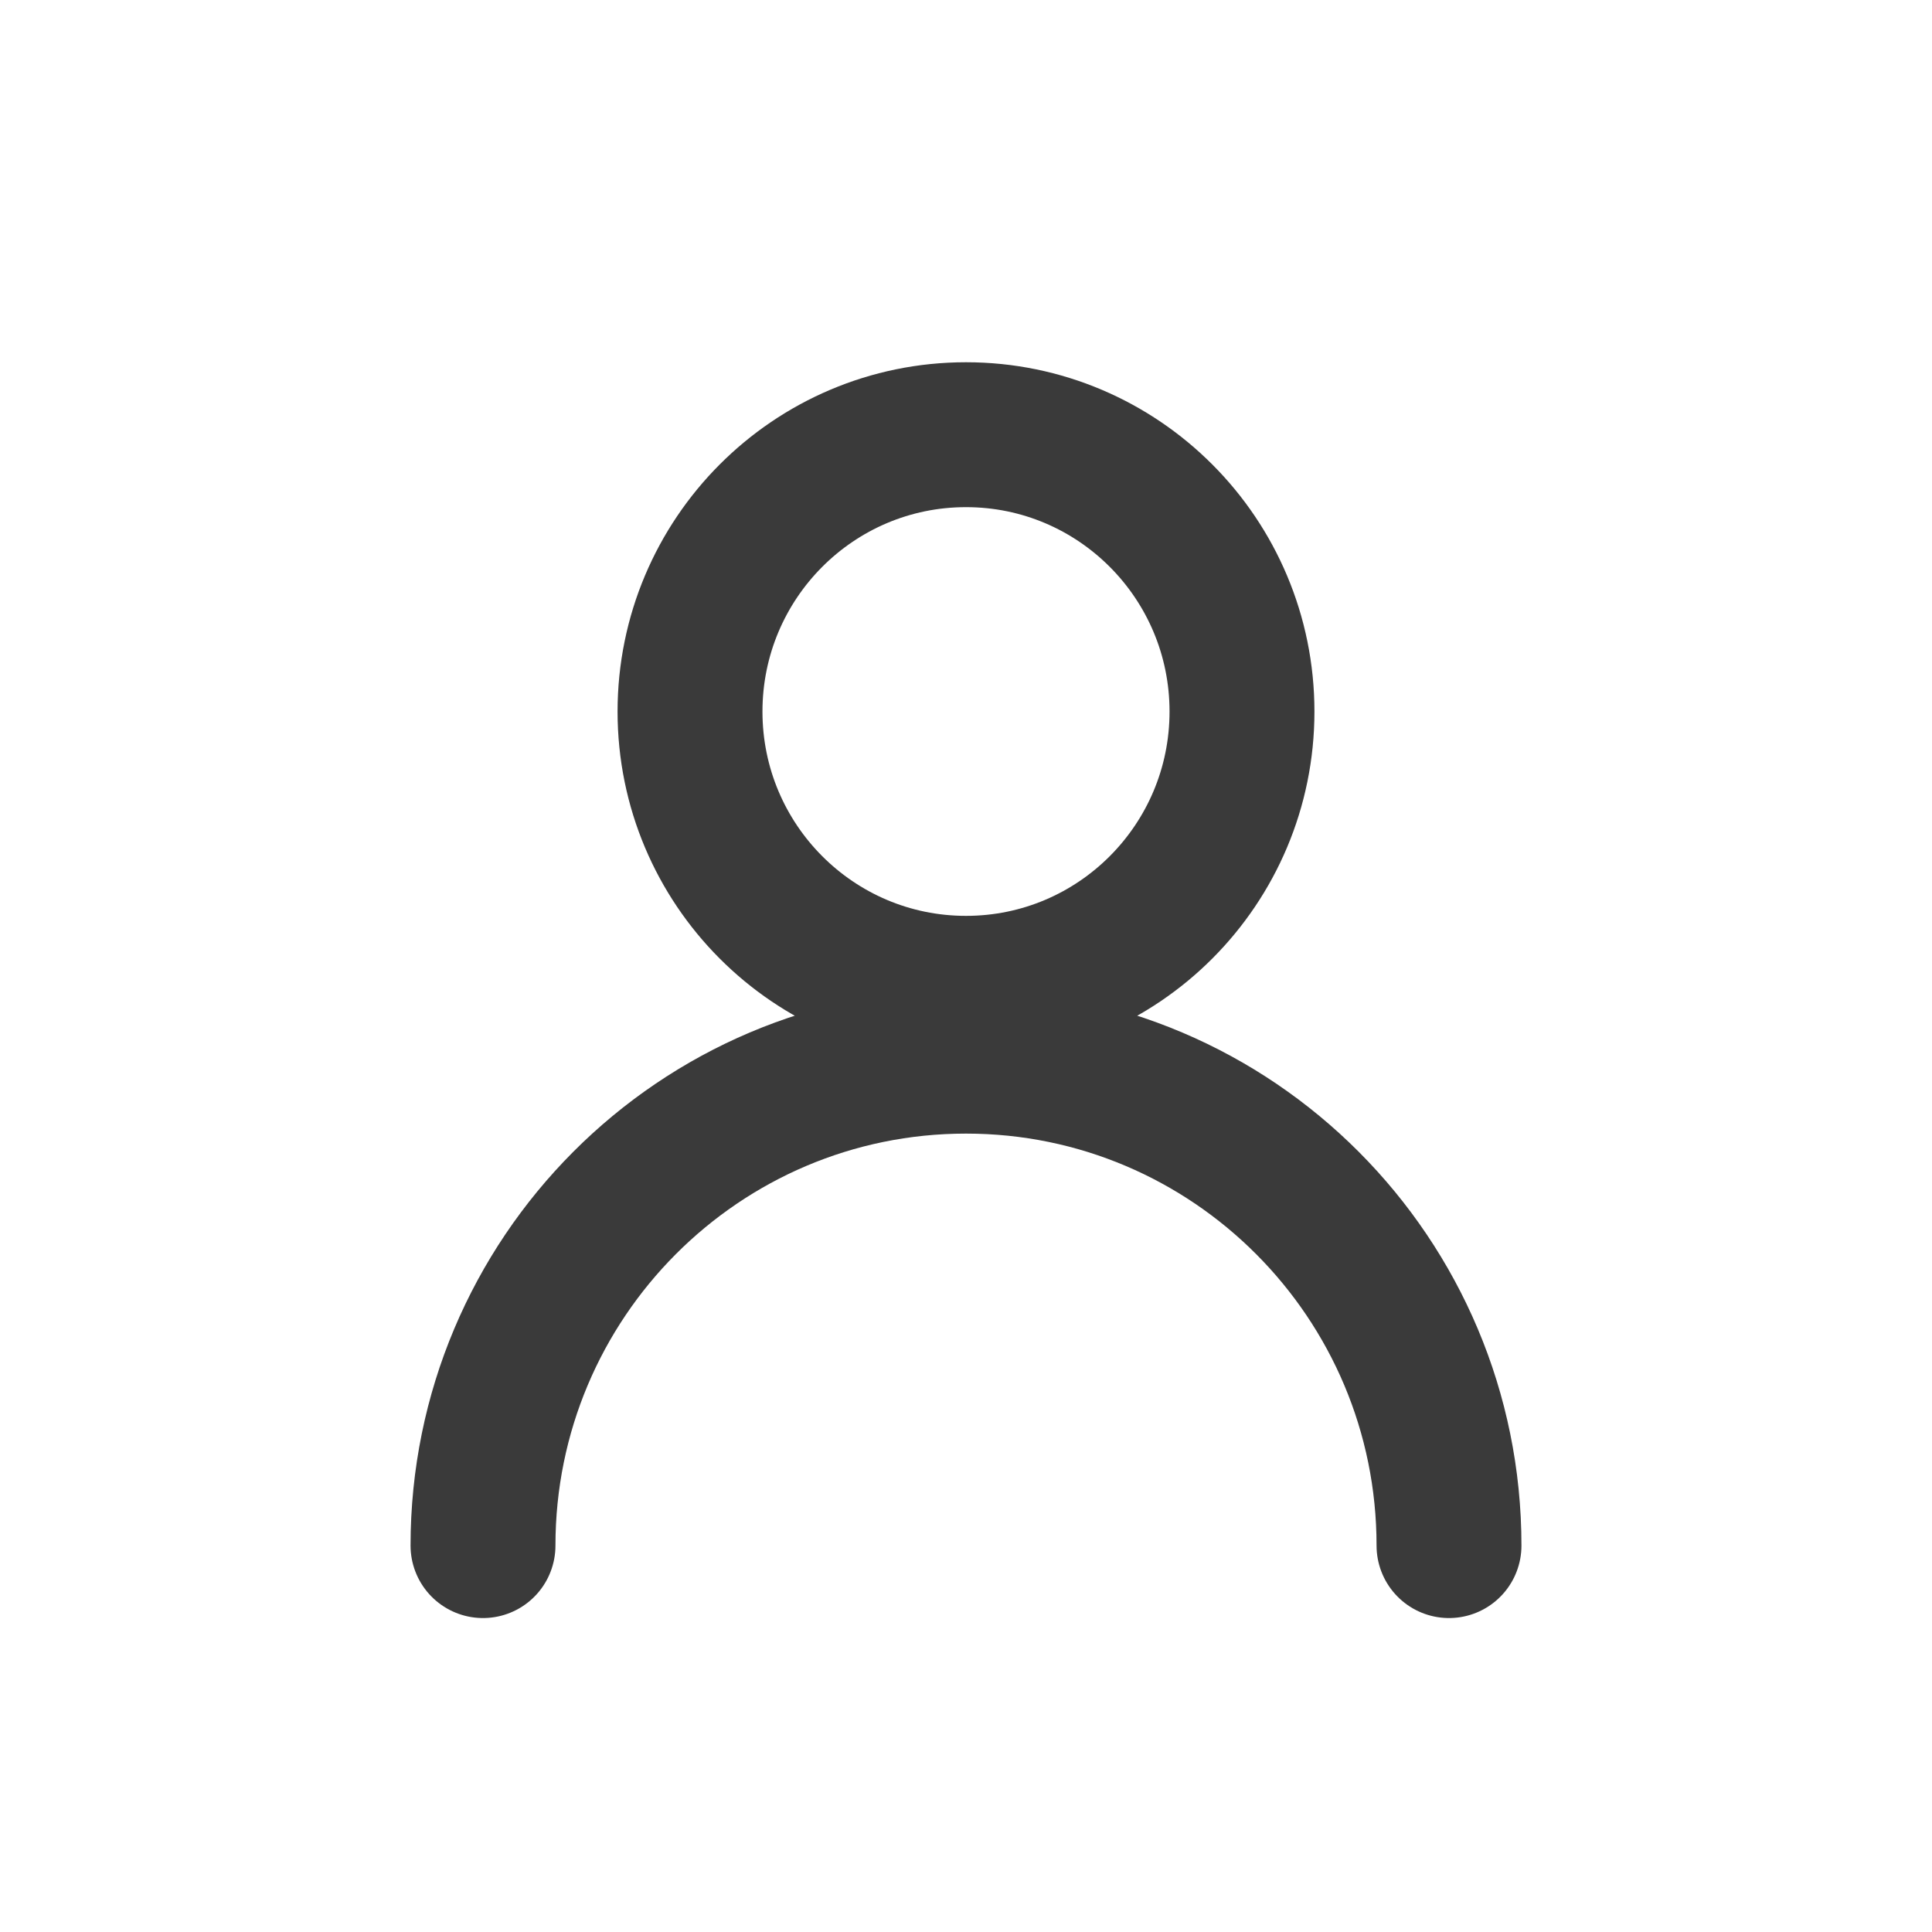
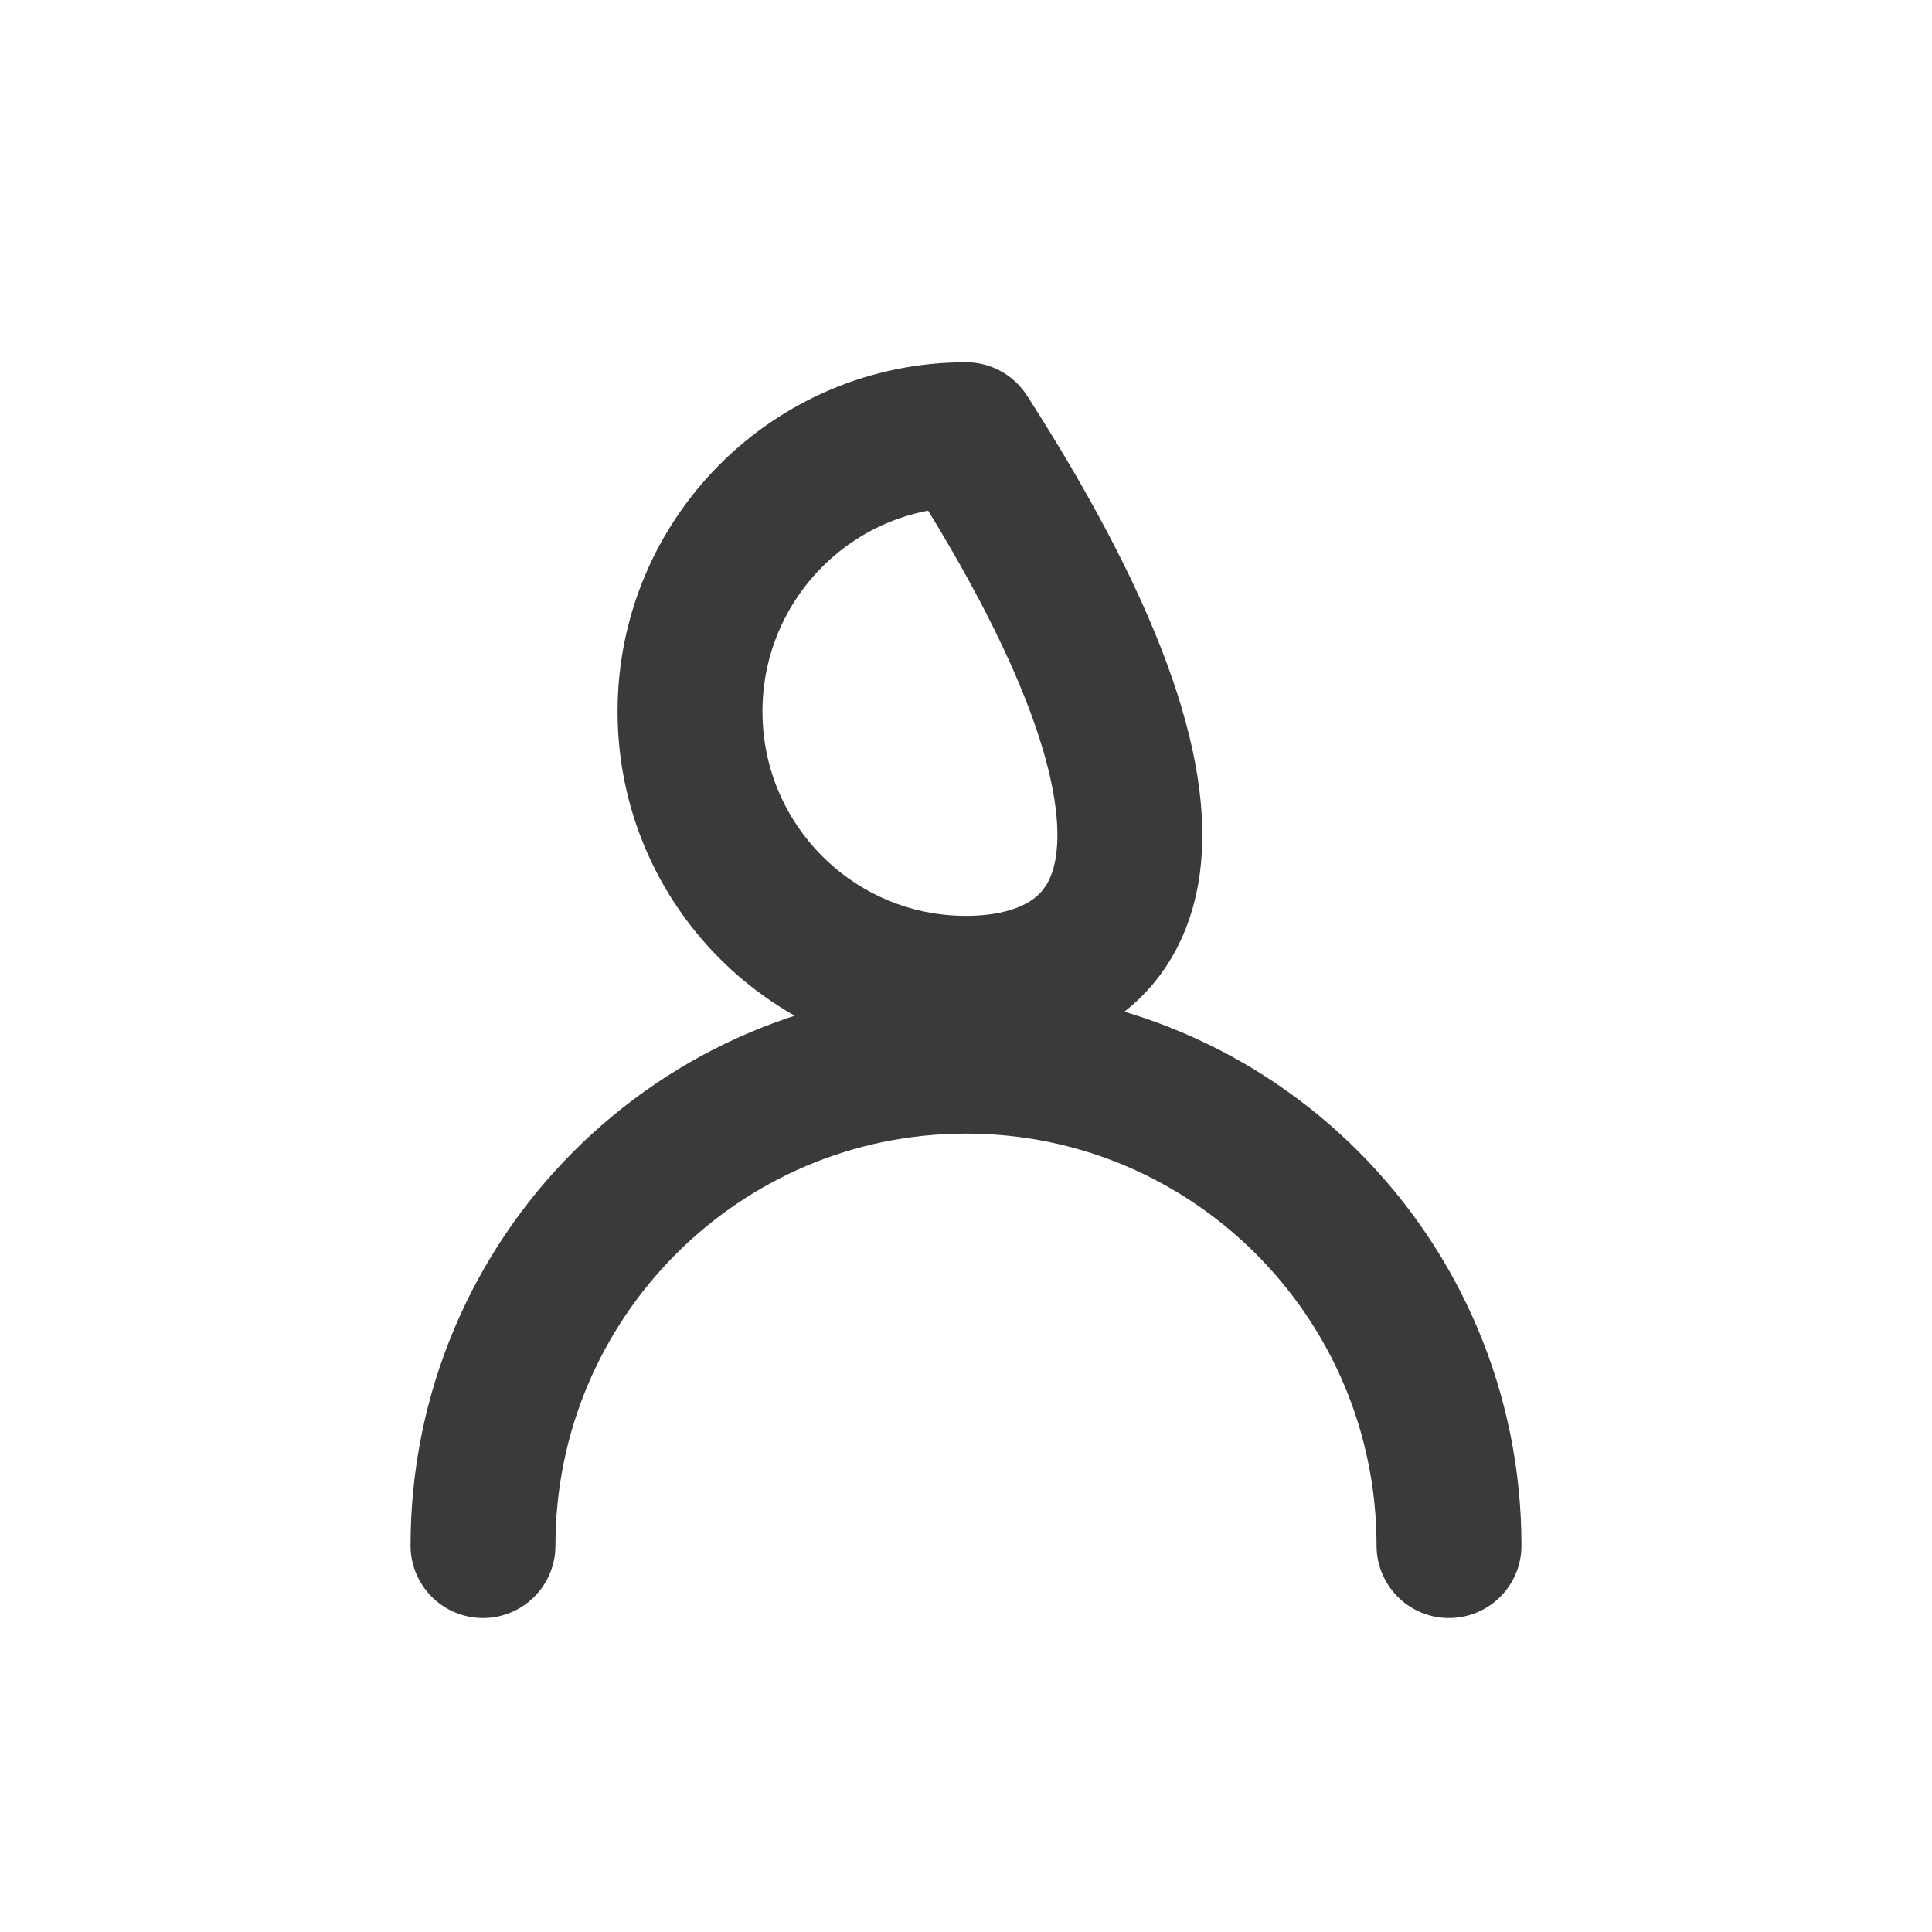
<svg xmlns="http://www.w3.org/2000/svg" width="20" height="20" viewBox="0 0 20 20" fill="none">
-   <path d="M15 16C15 13.23 12.761 10.985 10 10.985C7.239 10.985 5 13.23 5 16M10 10.231C8.422 10.231 7.143 8.948 7.143 7.366C7.143 5.783 8.422 4.5 10 4.5C11.578 4.5 12.857 5.783 12.857 7.366C12.857 8.948 11.578 10.231 10 10.231Z" stroke="#3A3A3A" stroke-width="1.5" stroke-linecap="round" stroke-linejoin="round" />
+   <path d="M15 16C15 13.23 12.761 10.985 10 10.985C7.239 10.985 5 13.23 5 16M10 10.231C8.422 10.231 7.143 8.948 7.143 7.366C7.143 5.783 8.422 4.5 10 4.5C12.857 8.948 11.578 10.231 10 10.231Z" stroke="#3A3A3A" stroke-width="1.5" stroke-linecap="round" stroke-linejoin="round" />
</svg>